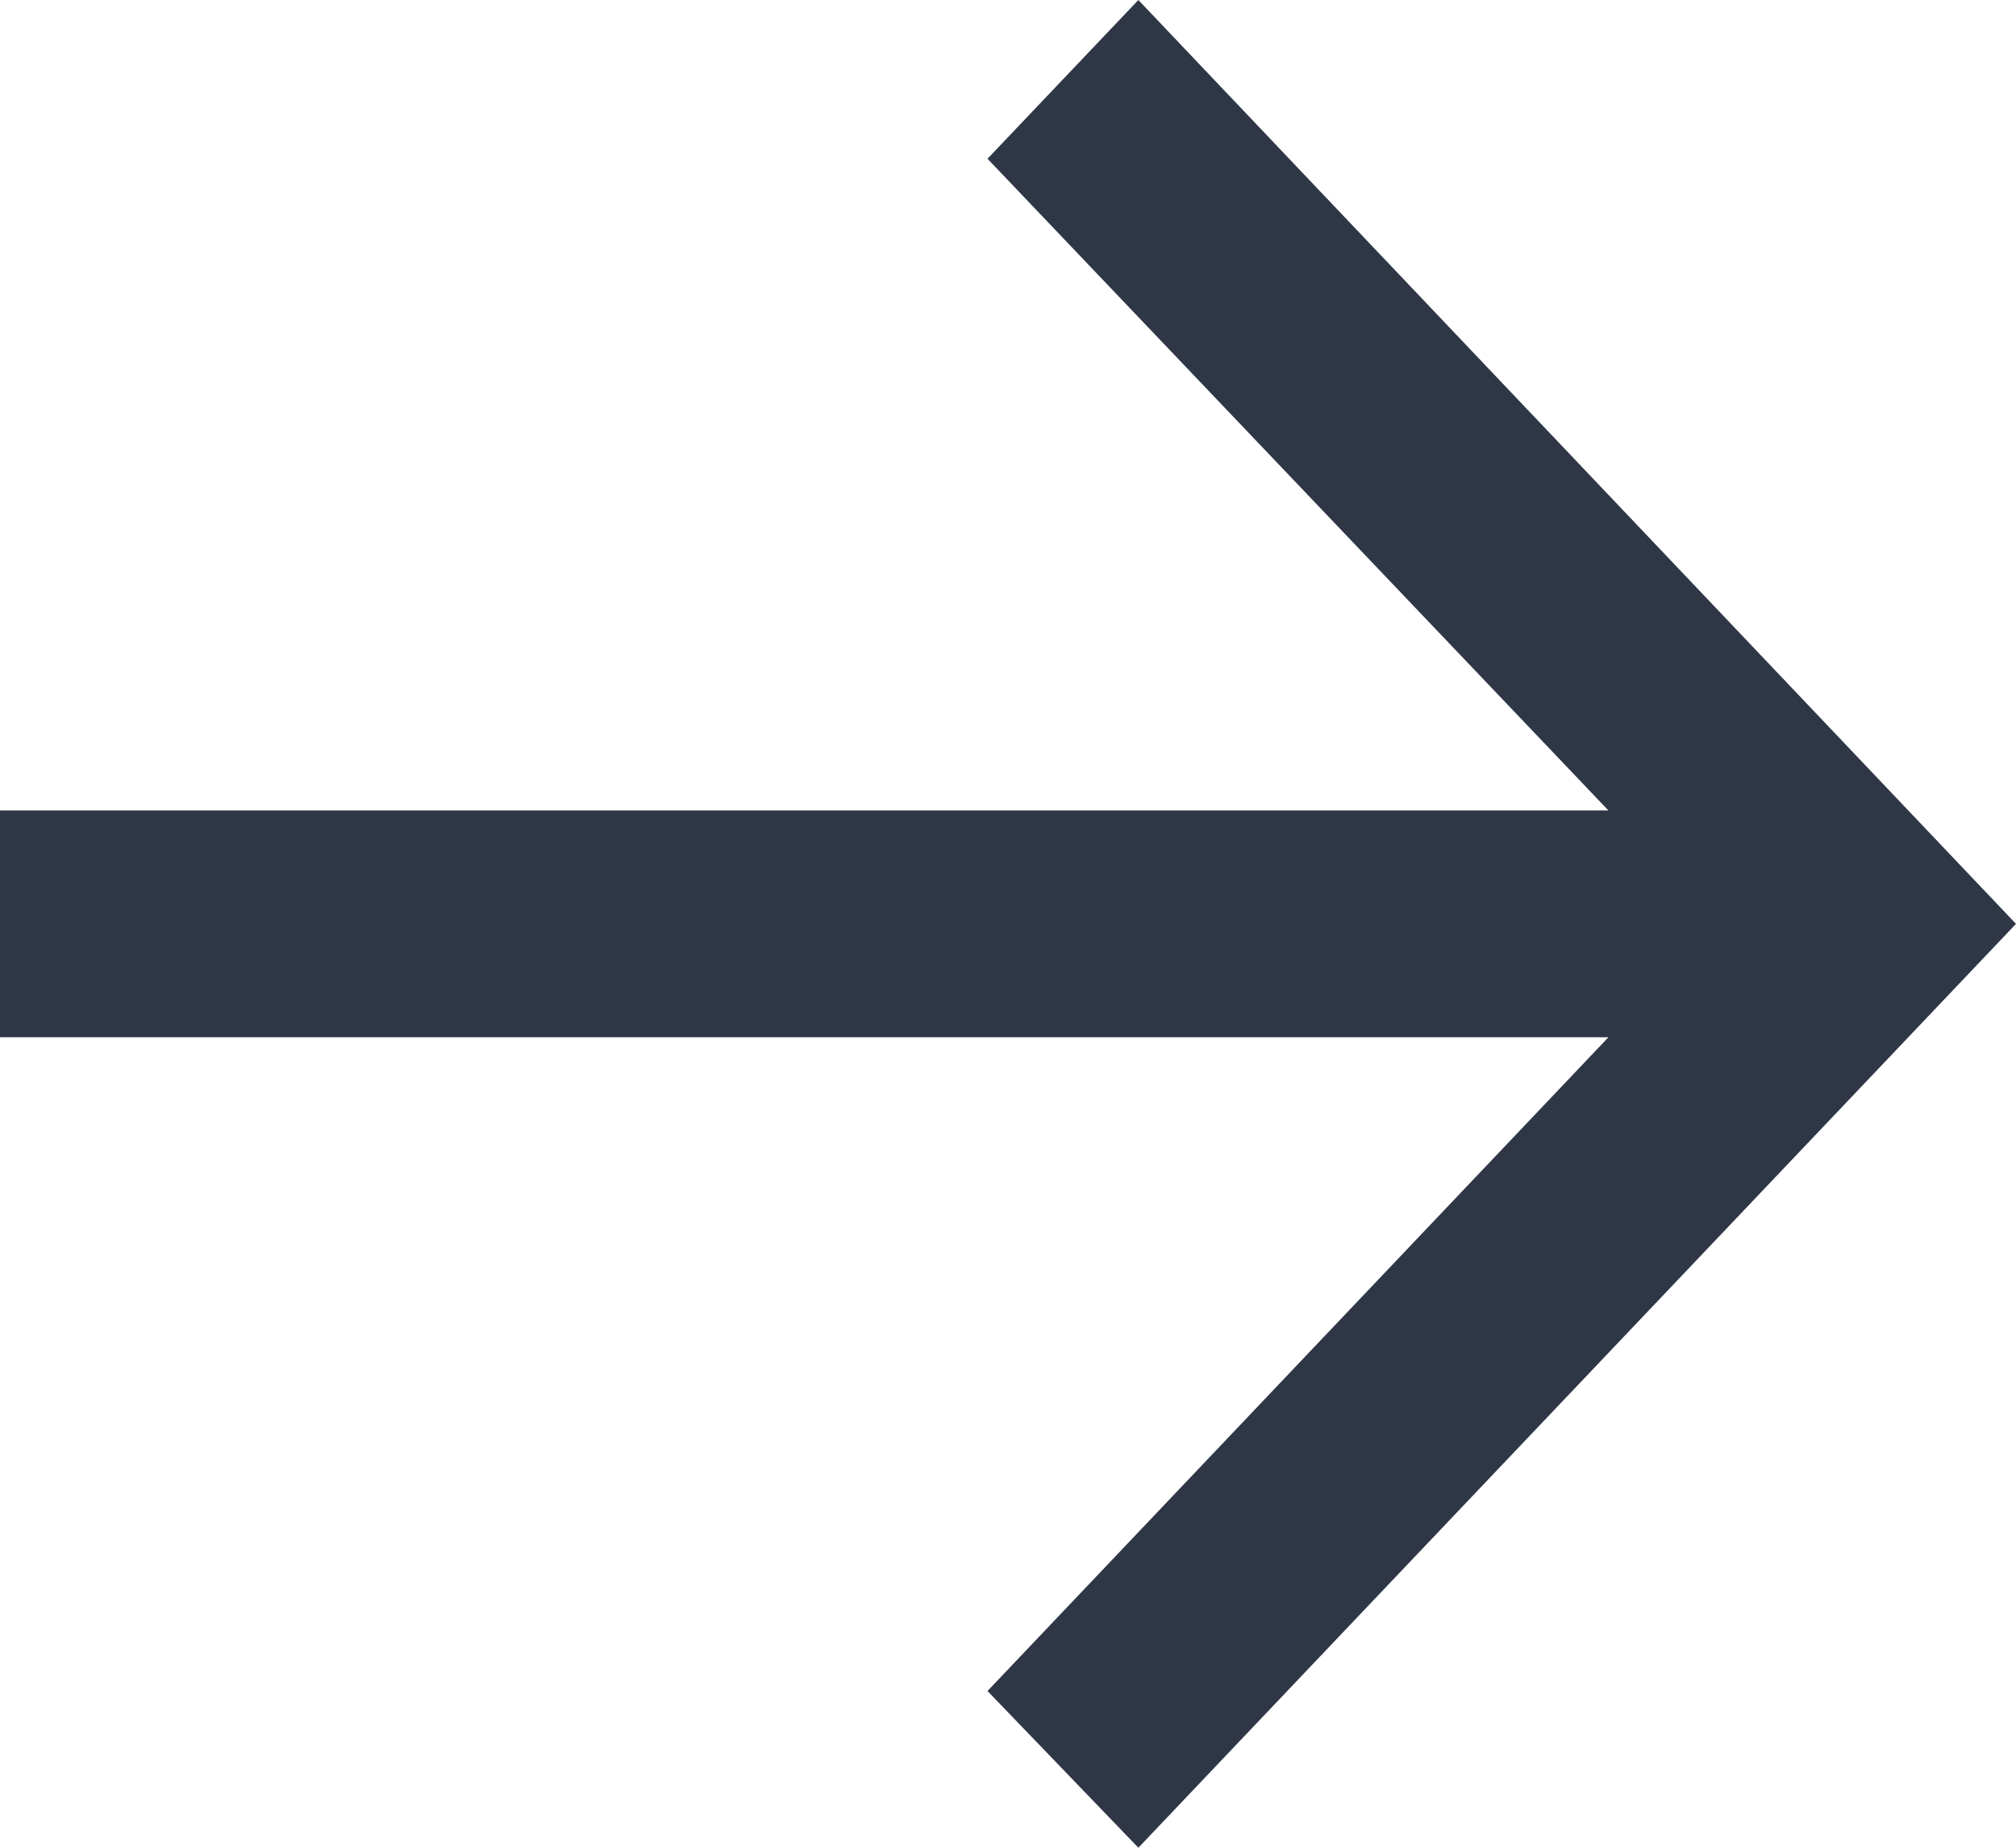
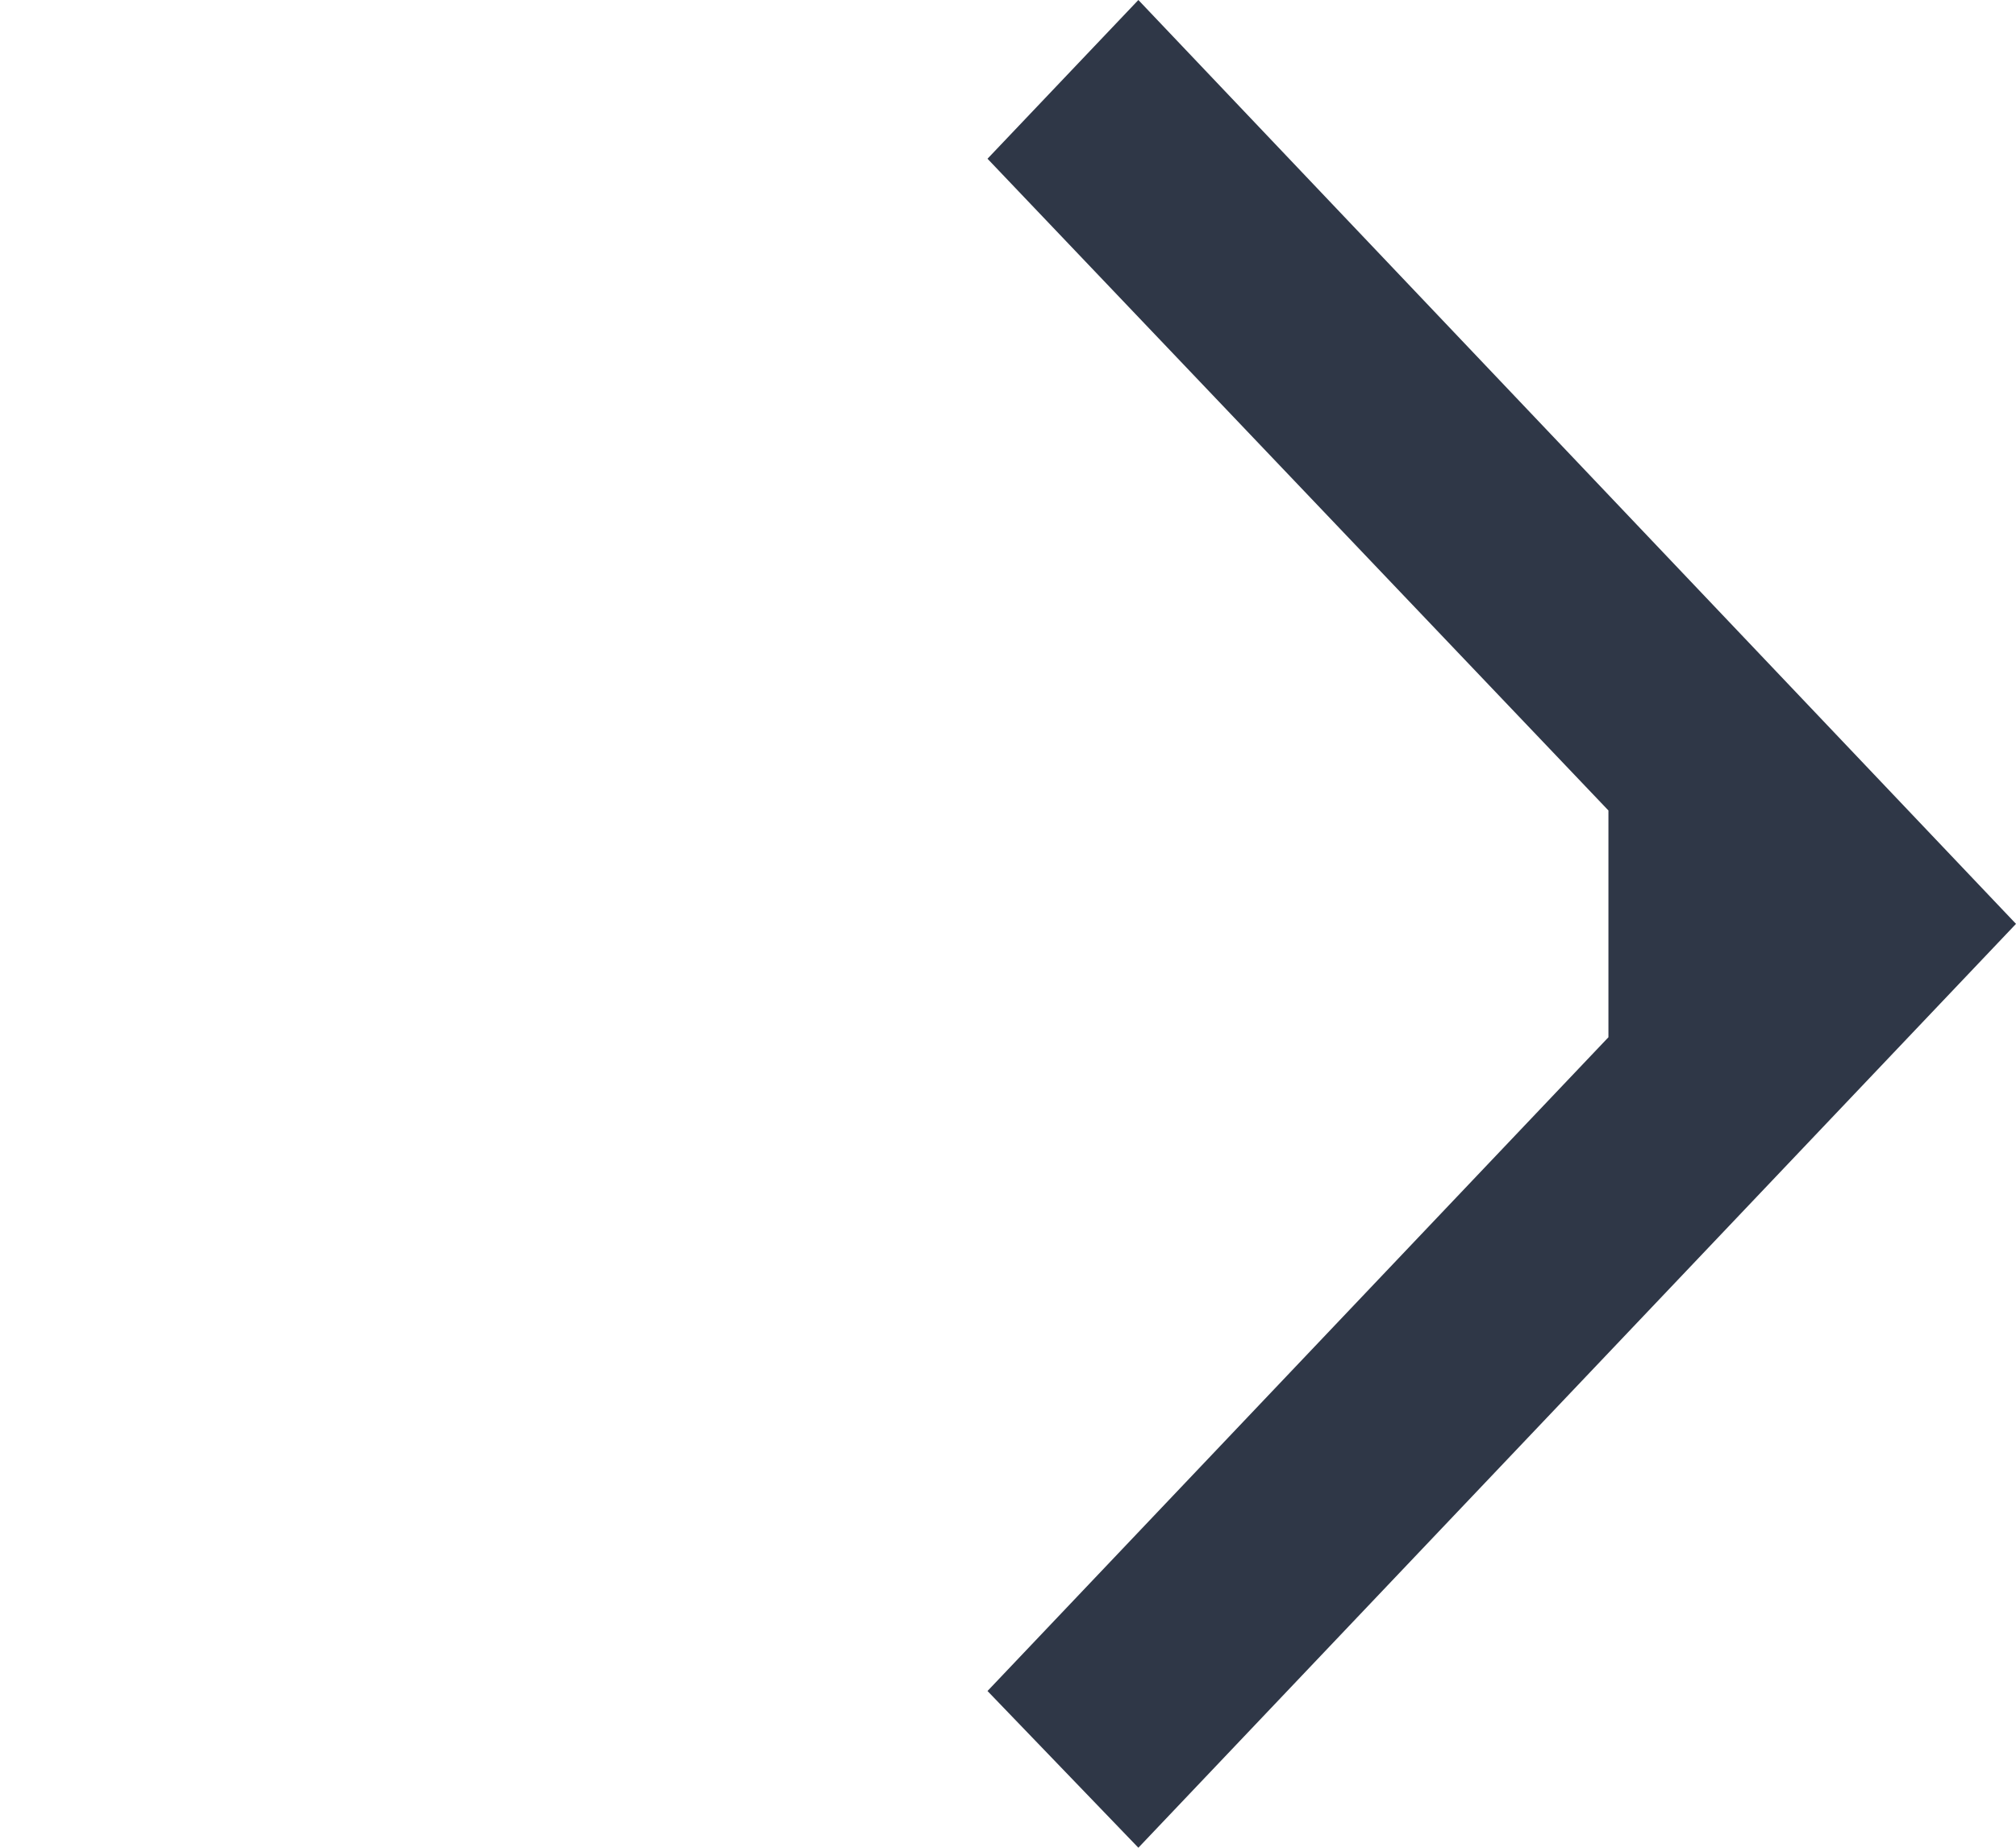
<svg xmlns="http://www.w3.org/2000/svg" width="12" height="11" viewBox="0 0 12 11" fill="none">
-   <path d="M6.776 11L5.878 10.067L9.574 6.175H0V4.825H9.574L5.878 0.945L6.776 0L12 5.5L6.776 11Z" fill="#2F3747" />
+   <path d="M6.776 11L5.878 10.067L9.574 6.175V4.825H9.574L5.878 0.945L6.776 0L12 5.5L6.776 11Z" fill="#2F3747" />
</svg>